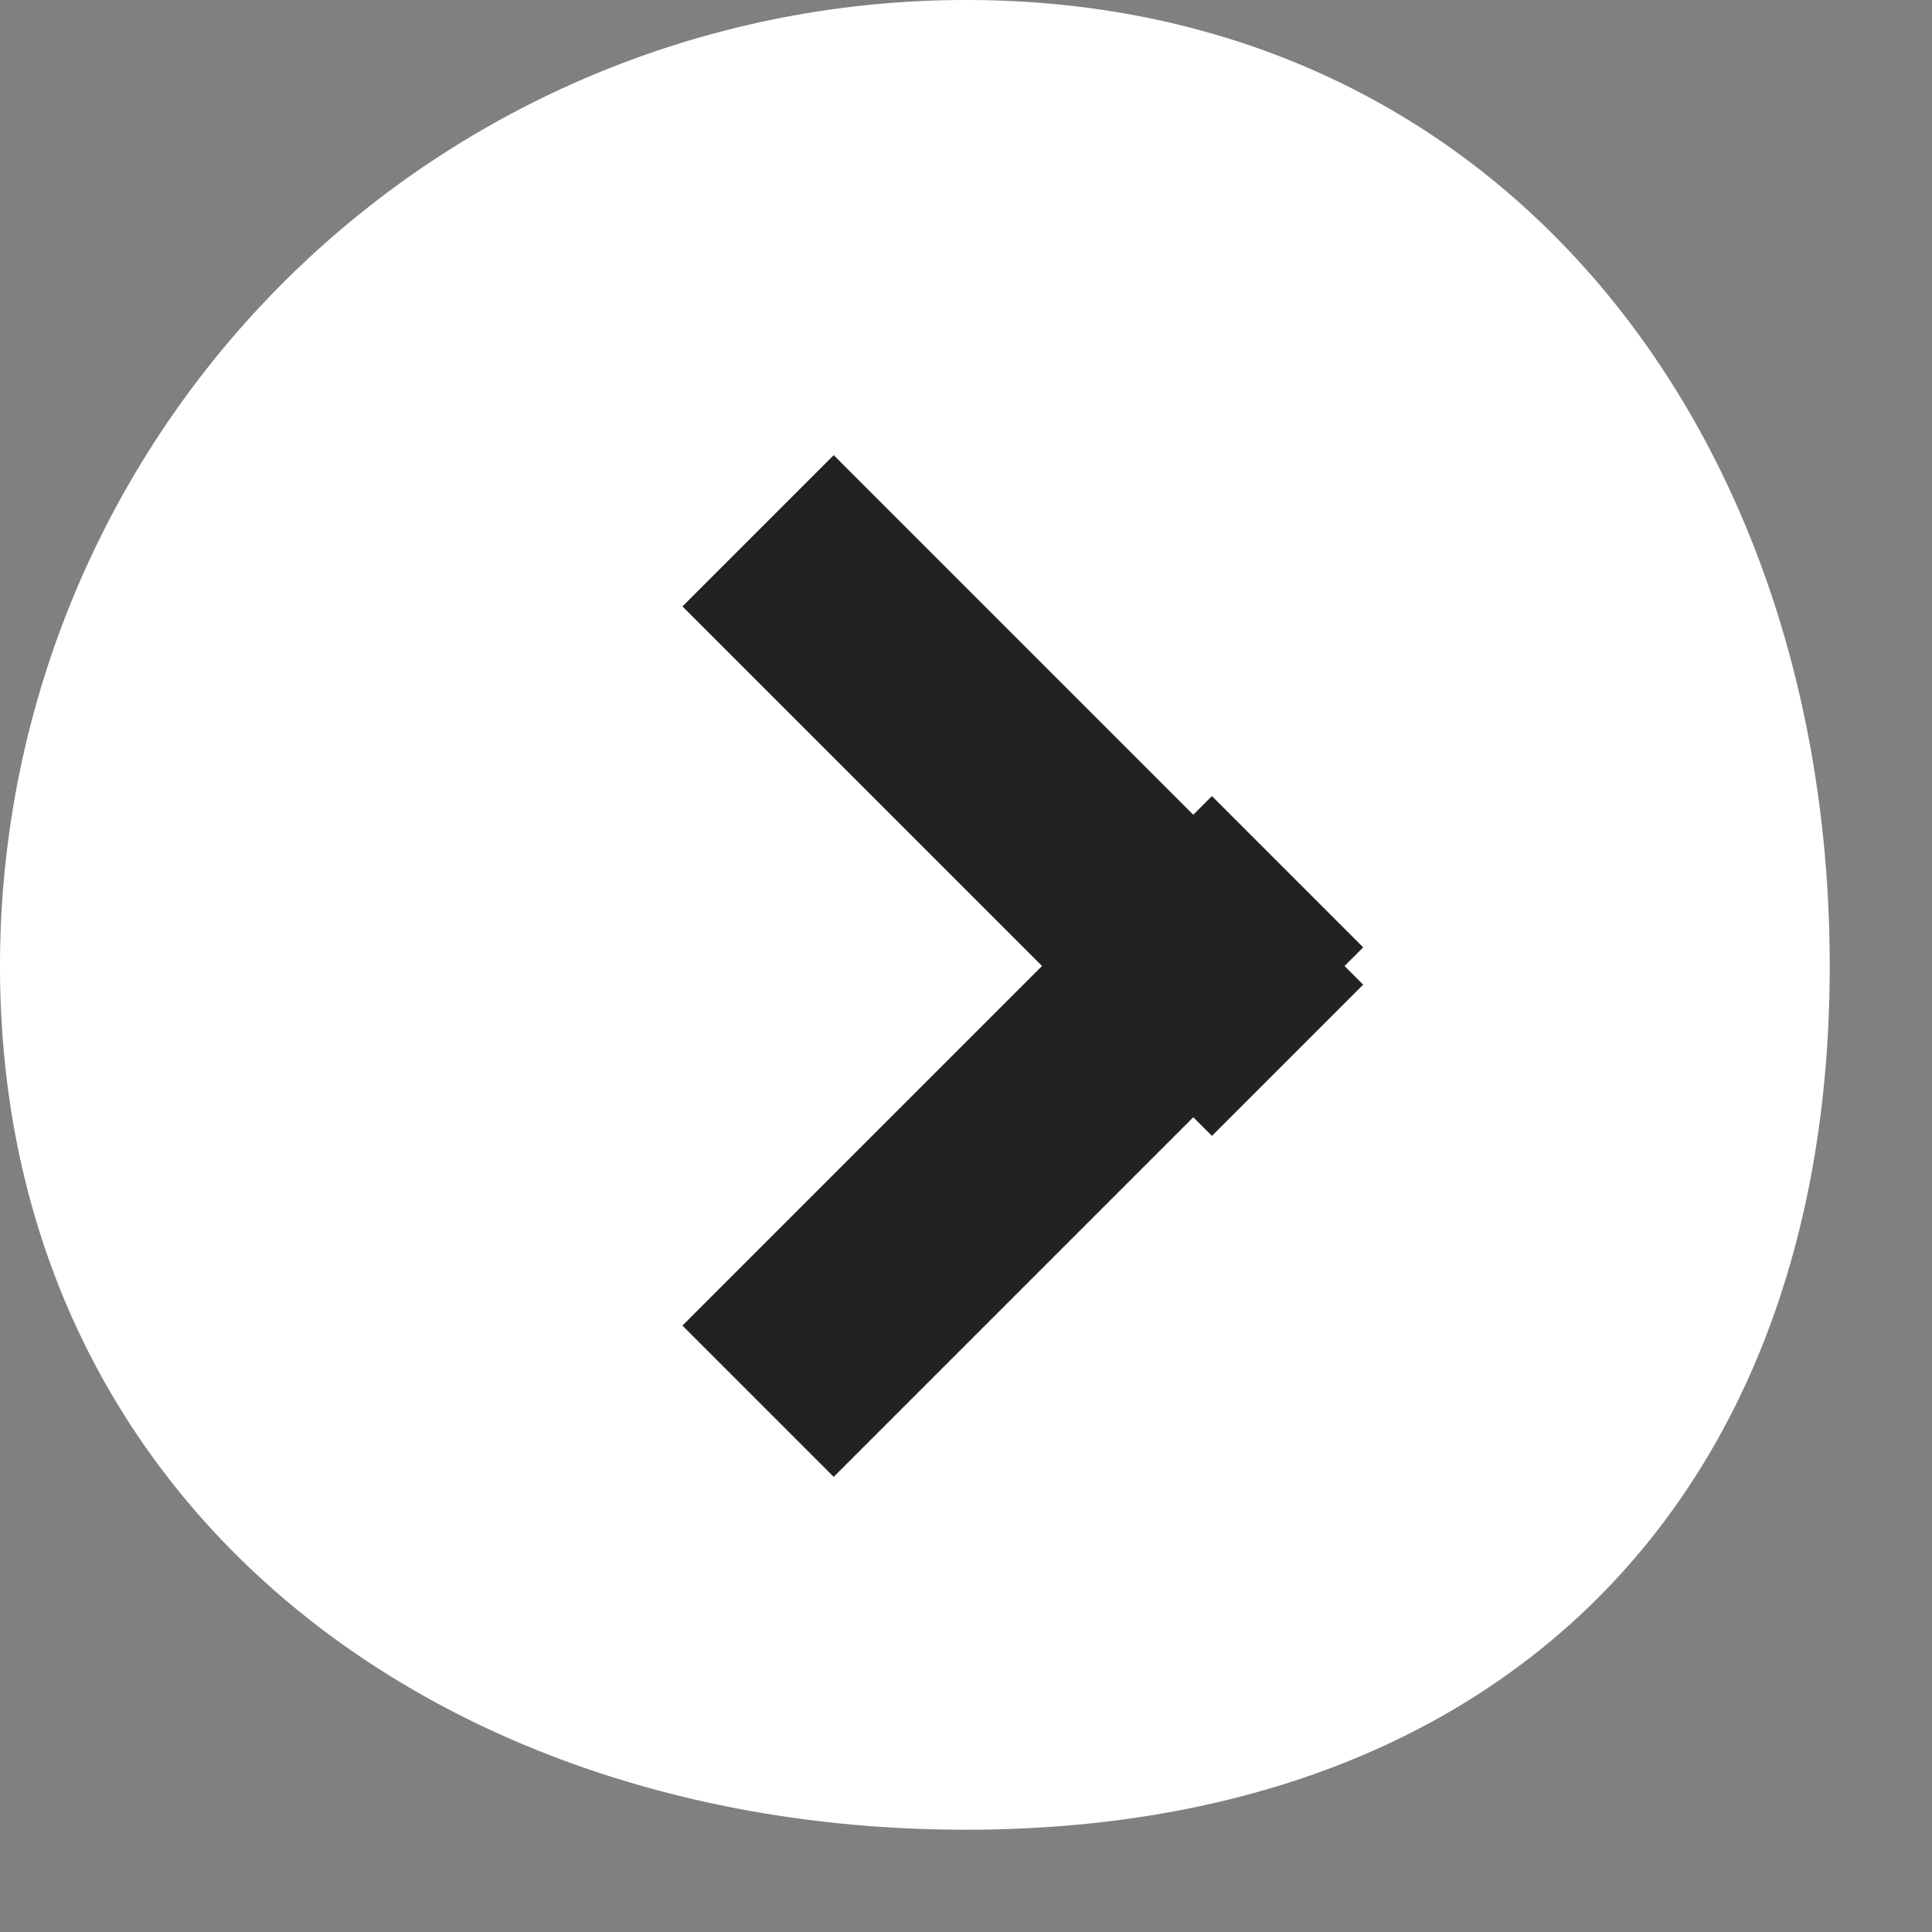
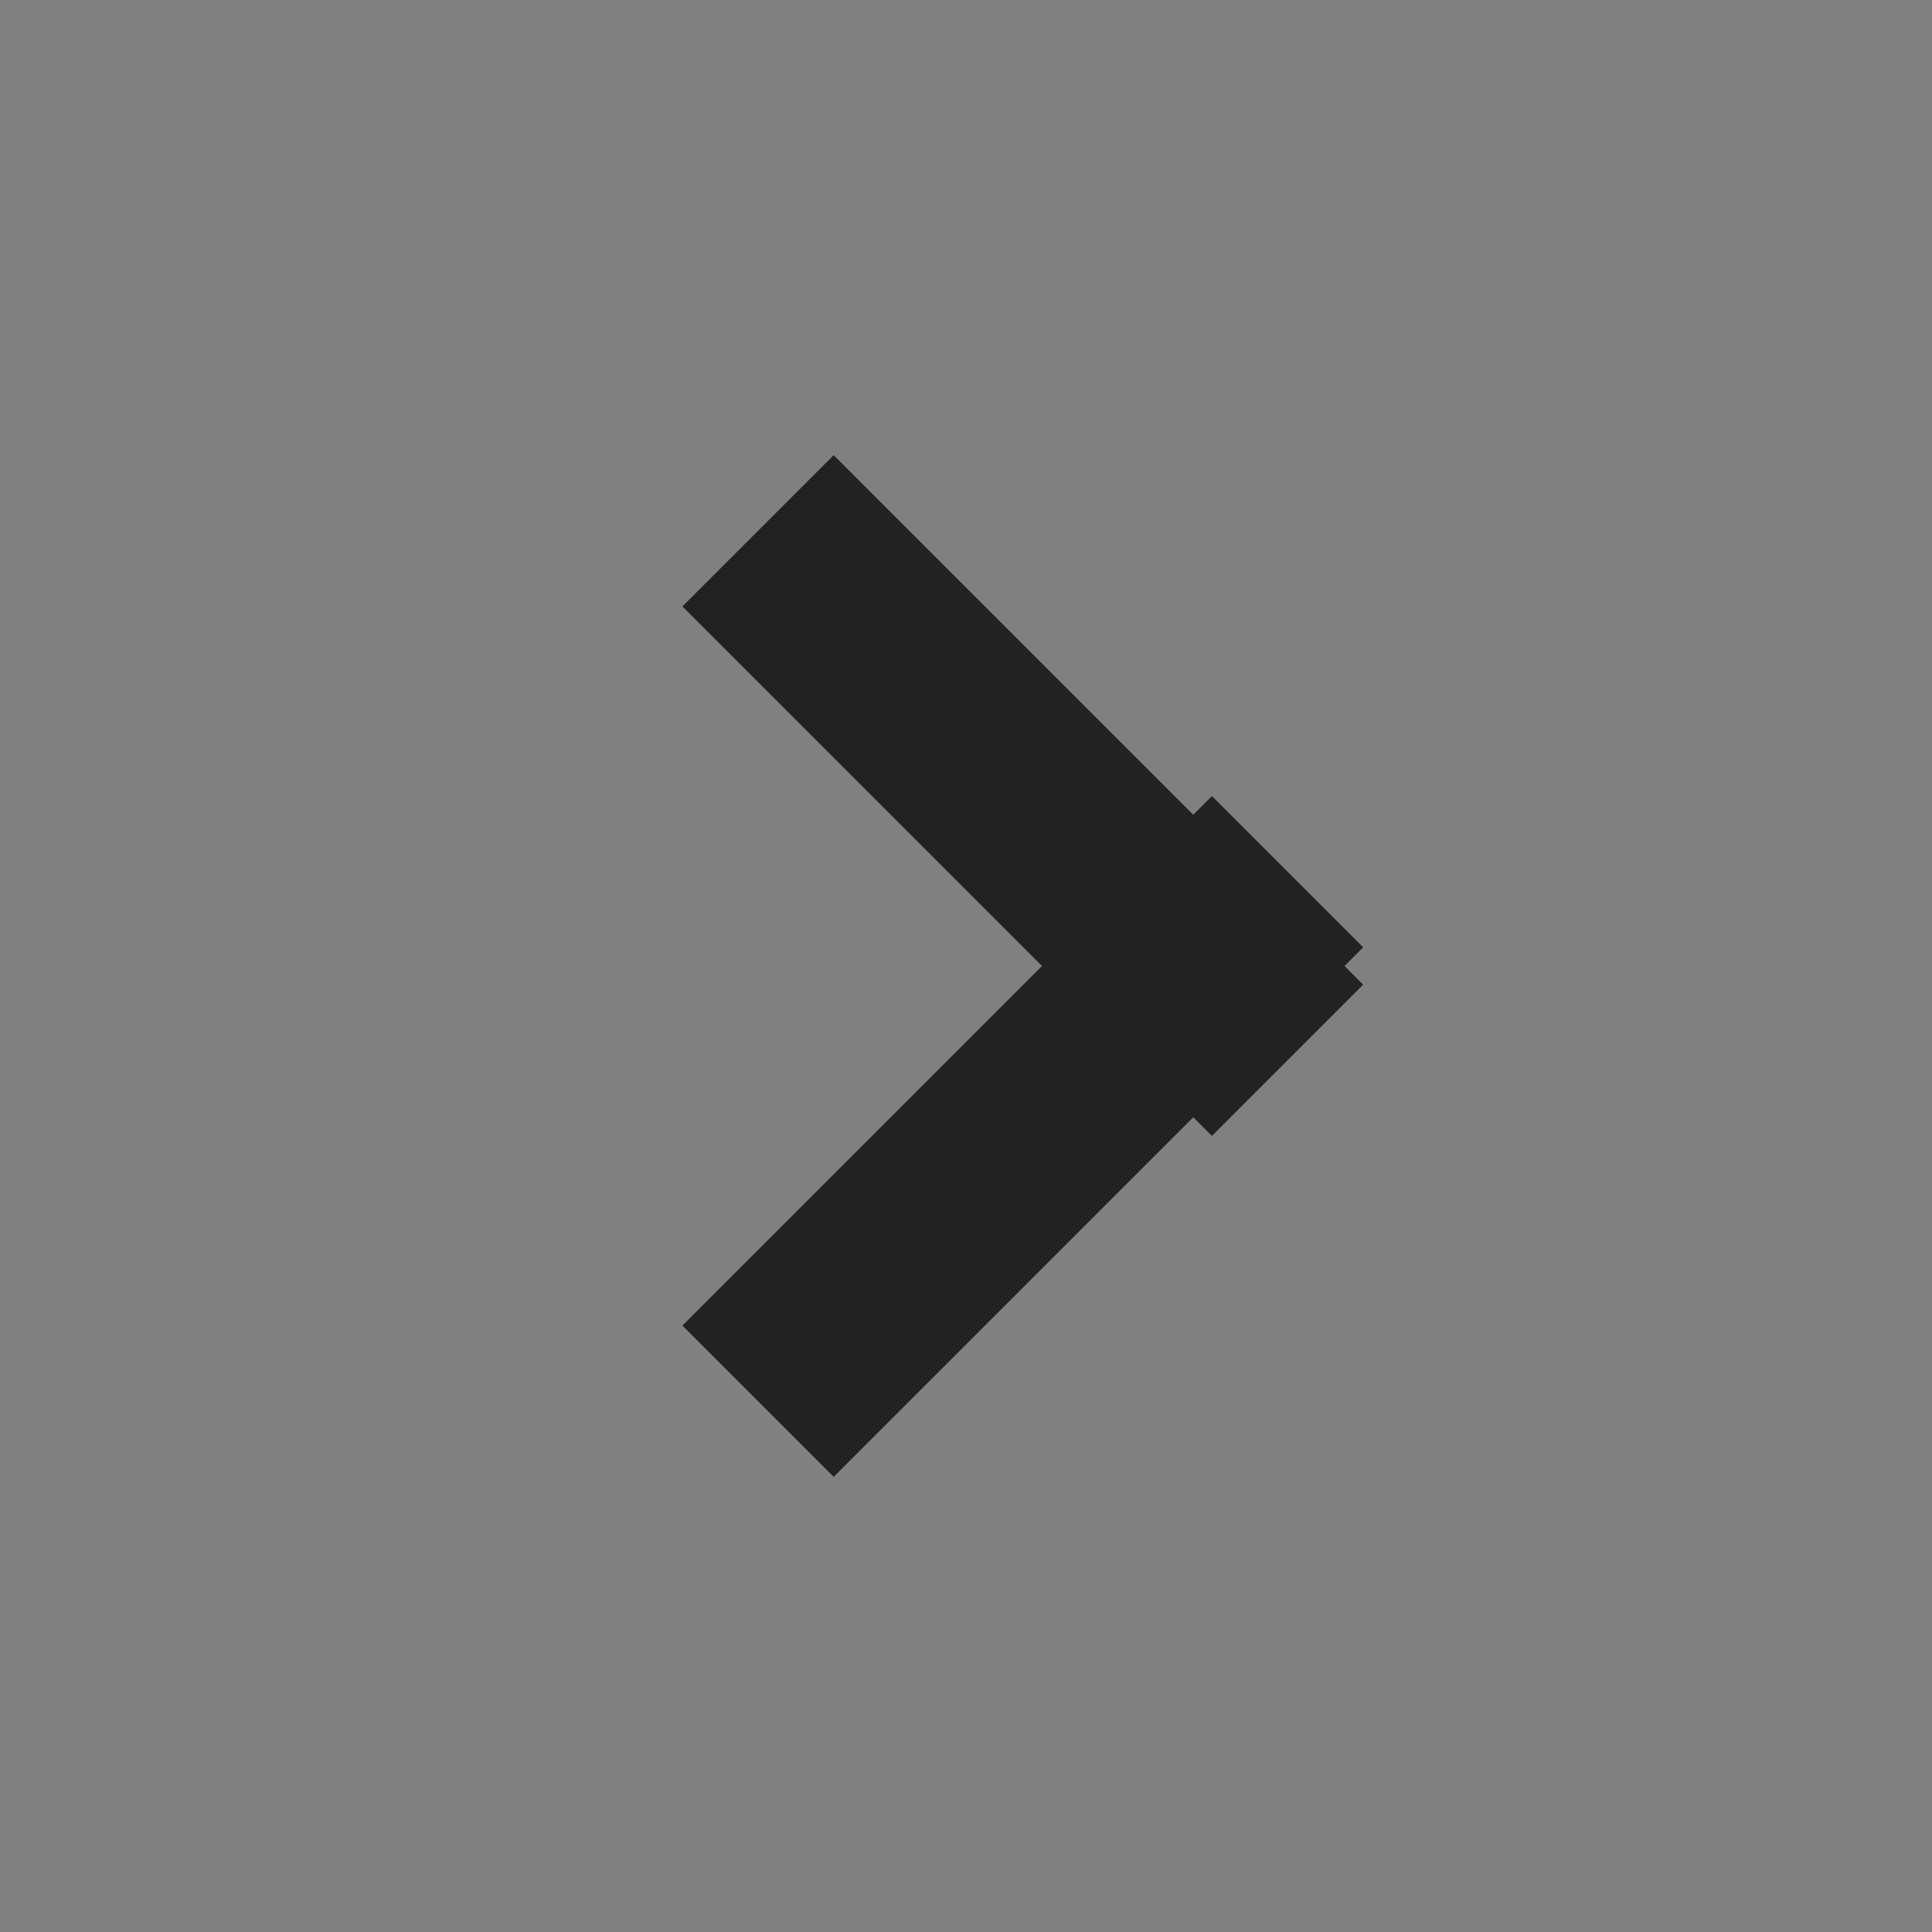
<svg xmlns="http://www.w3.org/2000/svg" width="17" height="17">
  <rect width="100%" height="100%" fill="#808080" stroke="none" />
-   <path fill-rule="evenodd" fill="#FFF" d="M8.5 0c4.695 0 7.6 3.806 7.6 8.5s-2.905 7.6-7.6 7.6C3.806 16.1 0 13.194 0 8.5A8.5 8.5 0 0 1 8.5 0z" />
  <path fill-rule="evenodd" fill="#222" d="m11.995 8.664-1.331 1.331-.164-.164-3.164 3.164-1.331-1.331L9.169 8.5 6.005 5.336l1.331-1.331L10.5 7.169l.164-.164 1.331 1.331-.164.164.164.164z" />
</svg>